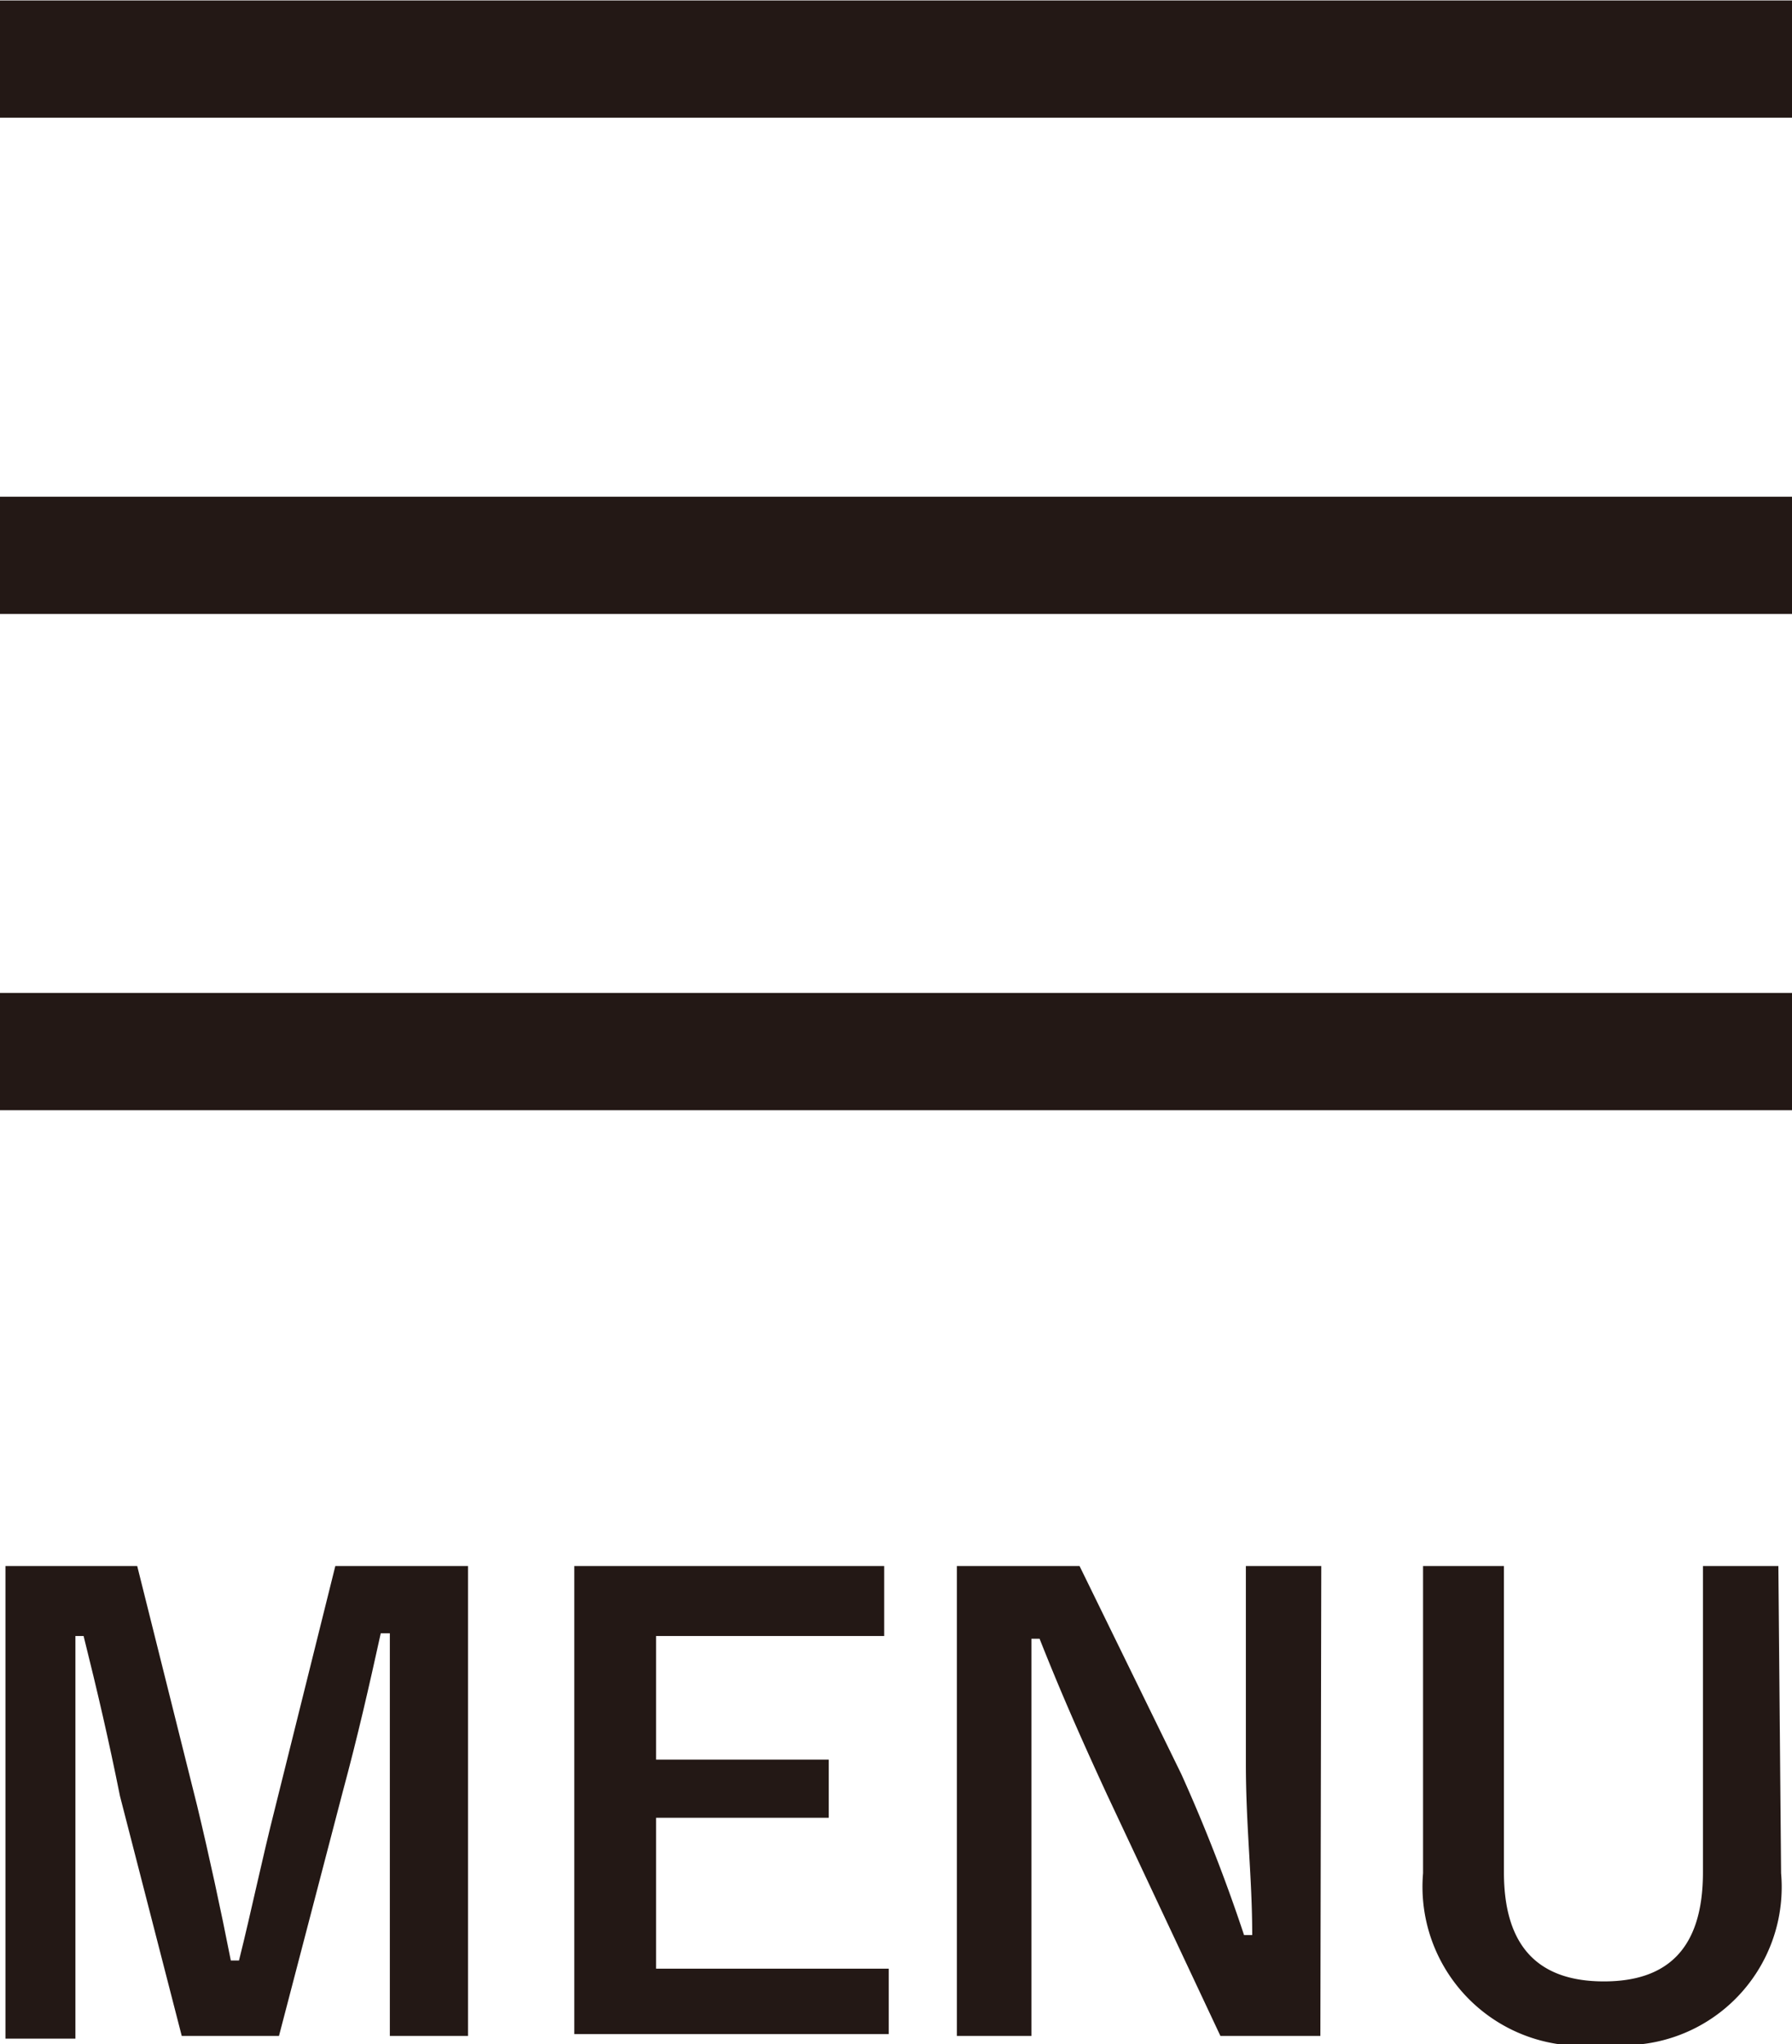
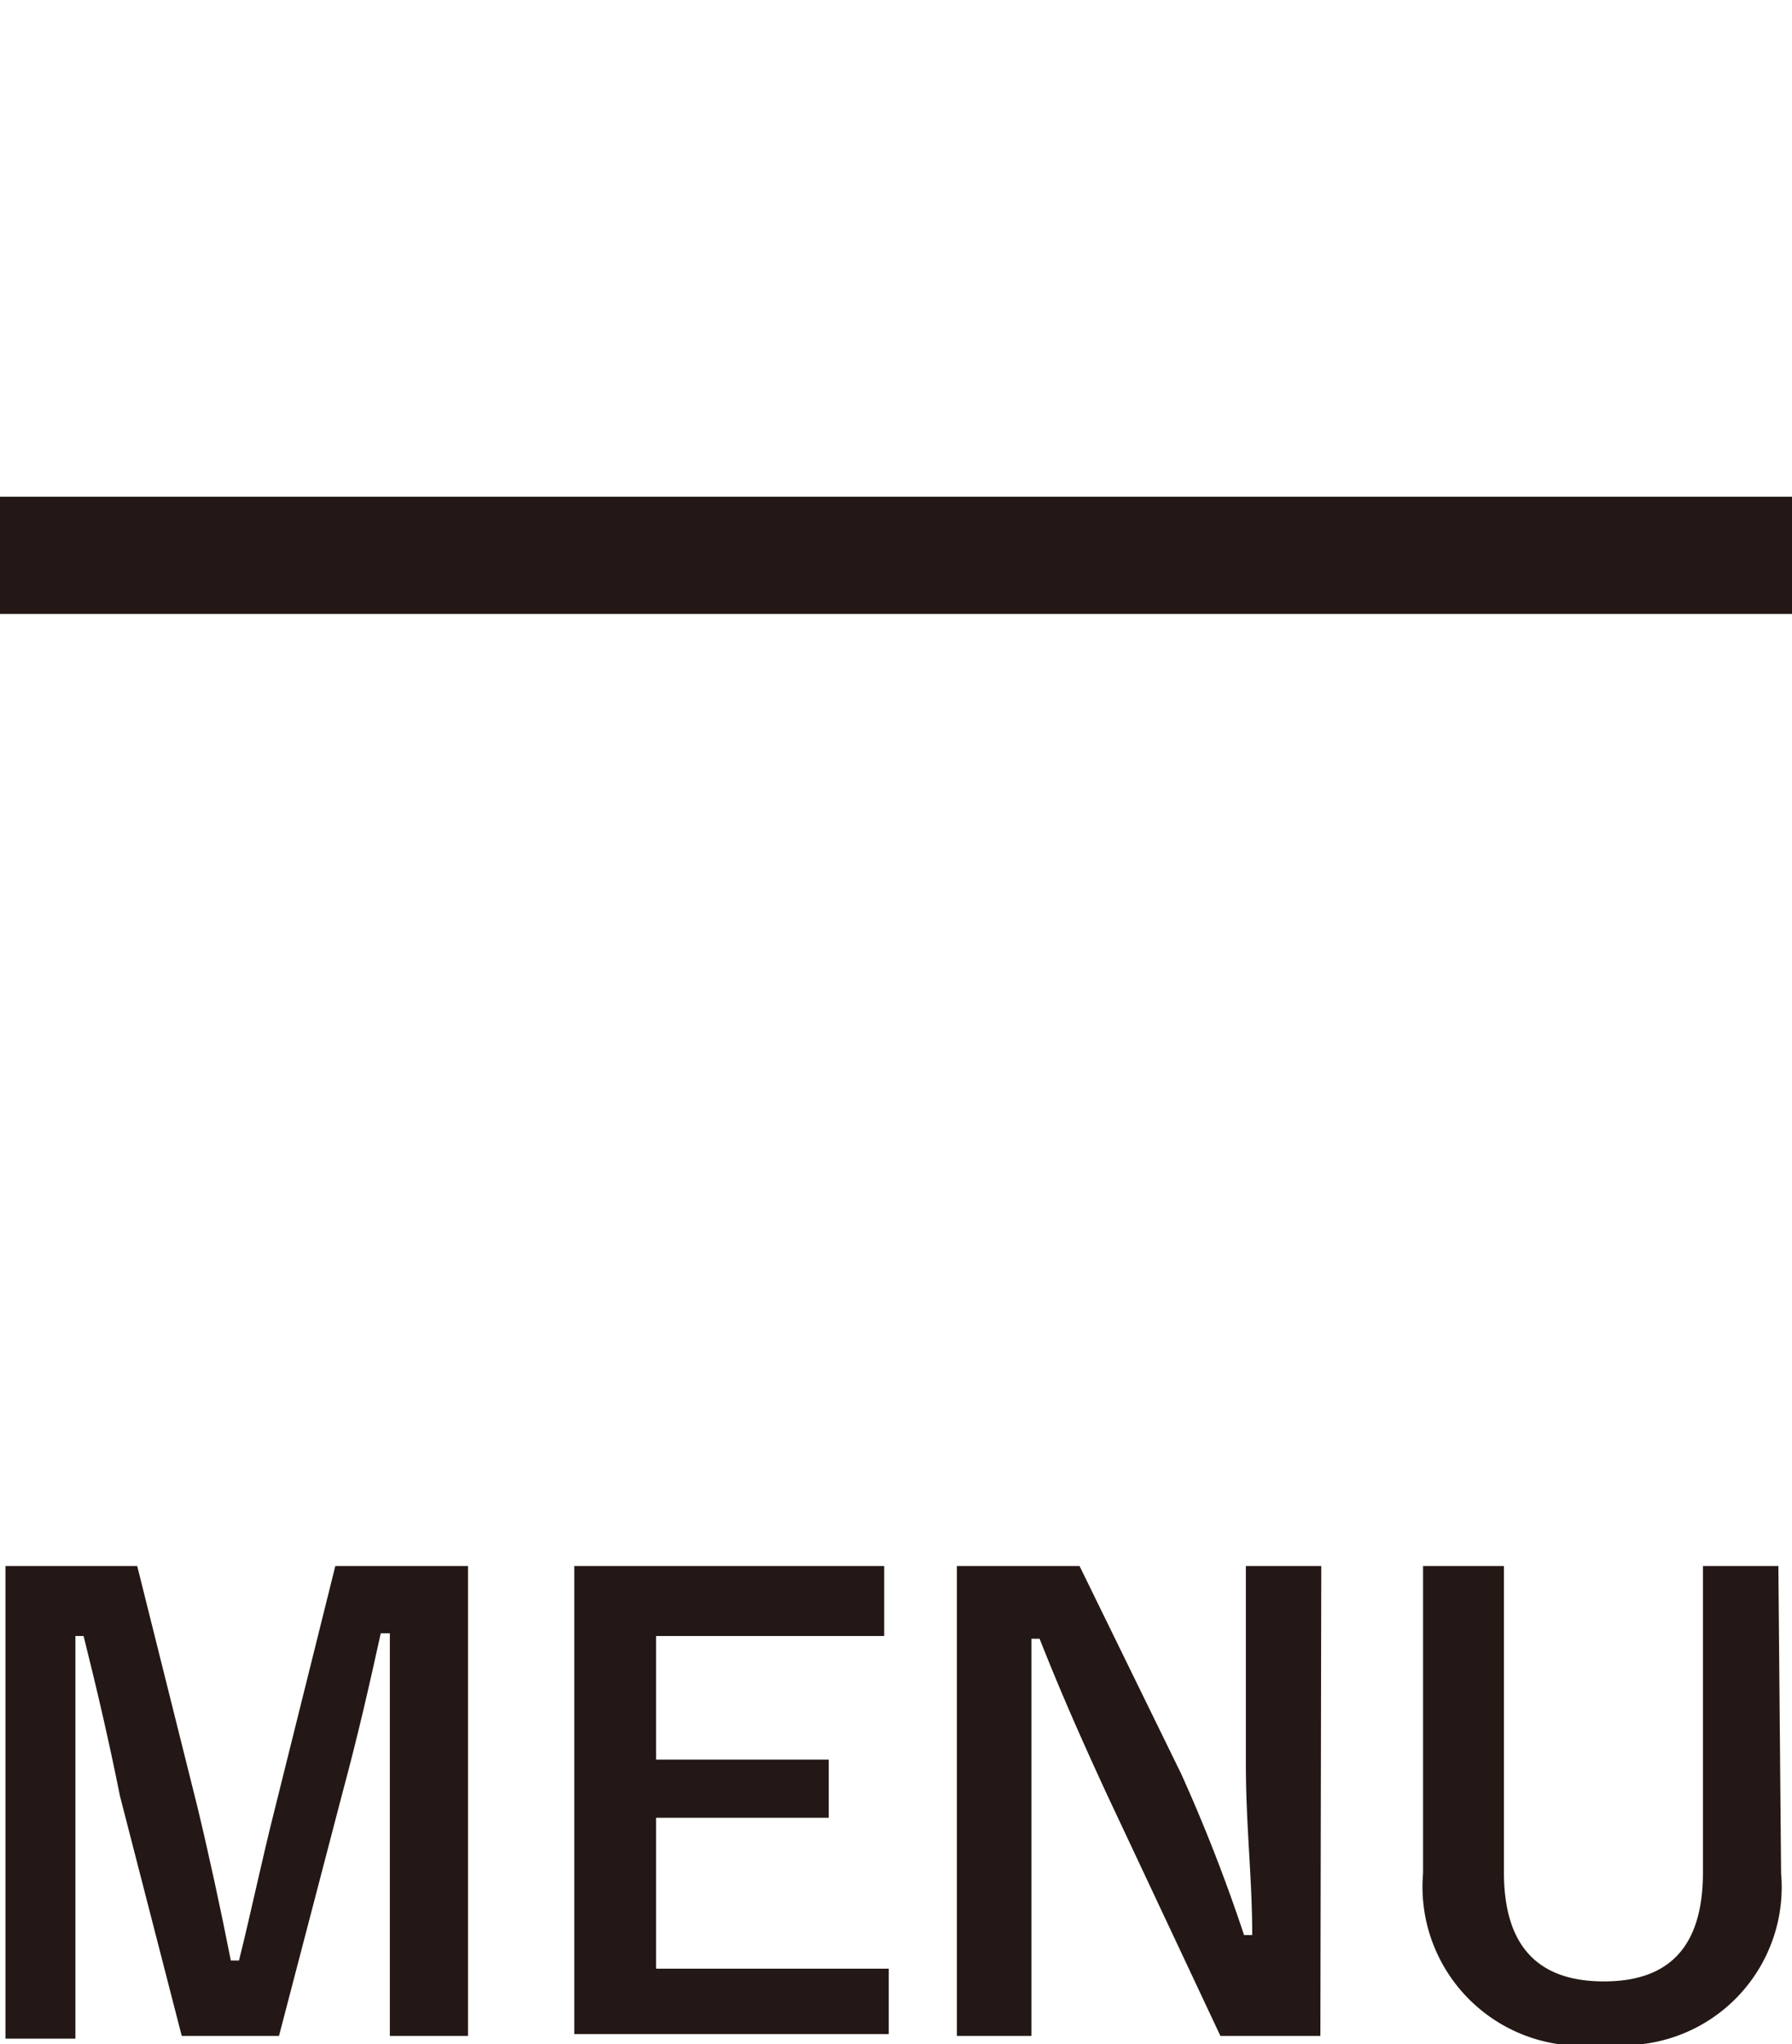
<svg xmlns="http://www.w3.org/2000/svg" viewBox="0 0 19.72 22.49">
  <defs>
    <style>.cls-1{fill:#231815;}.cls-2{fill:none;stroke:#231815;stroke-miterlimit:10;stroke-width:1.29px;}</style>
  </defs>
  <g id="レイヤー_2" data-name="レイヤー 2">
    <g id="copy">
      <path class="cls-1" d="M5.15,22.4H4.29V19.79c0-.65,0-1.21,0-1.82h-.1c-.13.59-.25,1.12-.42,1.75l-.7,2.68H2l-.68-2.64C1.2,19.16,1.07,18.6.92,18H.83c0,.59,0,1.19,0,1.83v2.6H.06V17.23H1.51l.66,2.64c.13.54.26,1.14.37,1.7h.09c.14-.56.25-1.1.4-1.69l.66-2.65H5.15Z" />
      <path class="cls-1" d="M9.73,18H7.22v1.36h1.9V20H7.22v1.66H9.78v.72H6.32V17.23H9.73Z" />
      <path class="cls-1" d="M14.53,22.4h-1.1l-1.25-2.66c-.3-.65-.51-1.13-.74-1.71h-.09c0,.61,0,1.23,0,1.86V22.4h-.82V17.23h1.35L13,19.52a18.31,18.31,0,0,1,.69,1.77h.09c0-.63-.07-1.2-.07-1.89V17.23h.83Z" />
      <path class="cls-1" d="M19.6,20.61a1.74,1.74,0,0,1-1.94,1.88,1.75,1.75,0,0,1-2-1.88V17.23h.89V20.6c0,.85.41,1.2,1.1,1.2s1.09-.35,1.09-1.2V17.23h.83Z" />
-       <line class="cls-2" y1="0.65" x2="19.72" y2="0.65" />
      <line class="cls-2" y1="6.11" x2="19.72" y2="6.11" />
-       <line class="cls-2" y1="11.57" x2="19.72" y2="11.57" />
    </g>
  </g>
</svg>